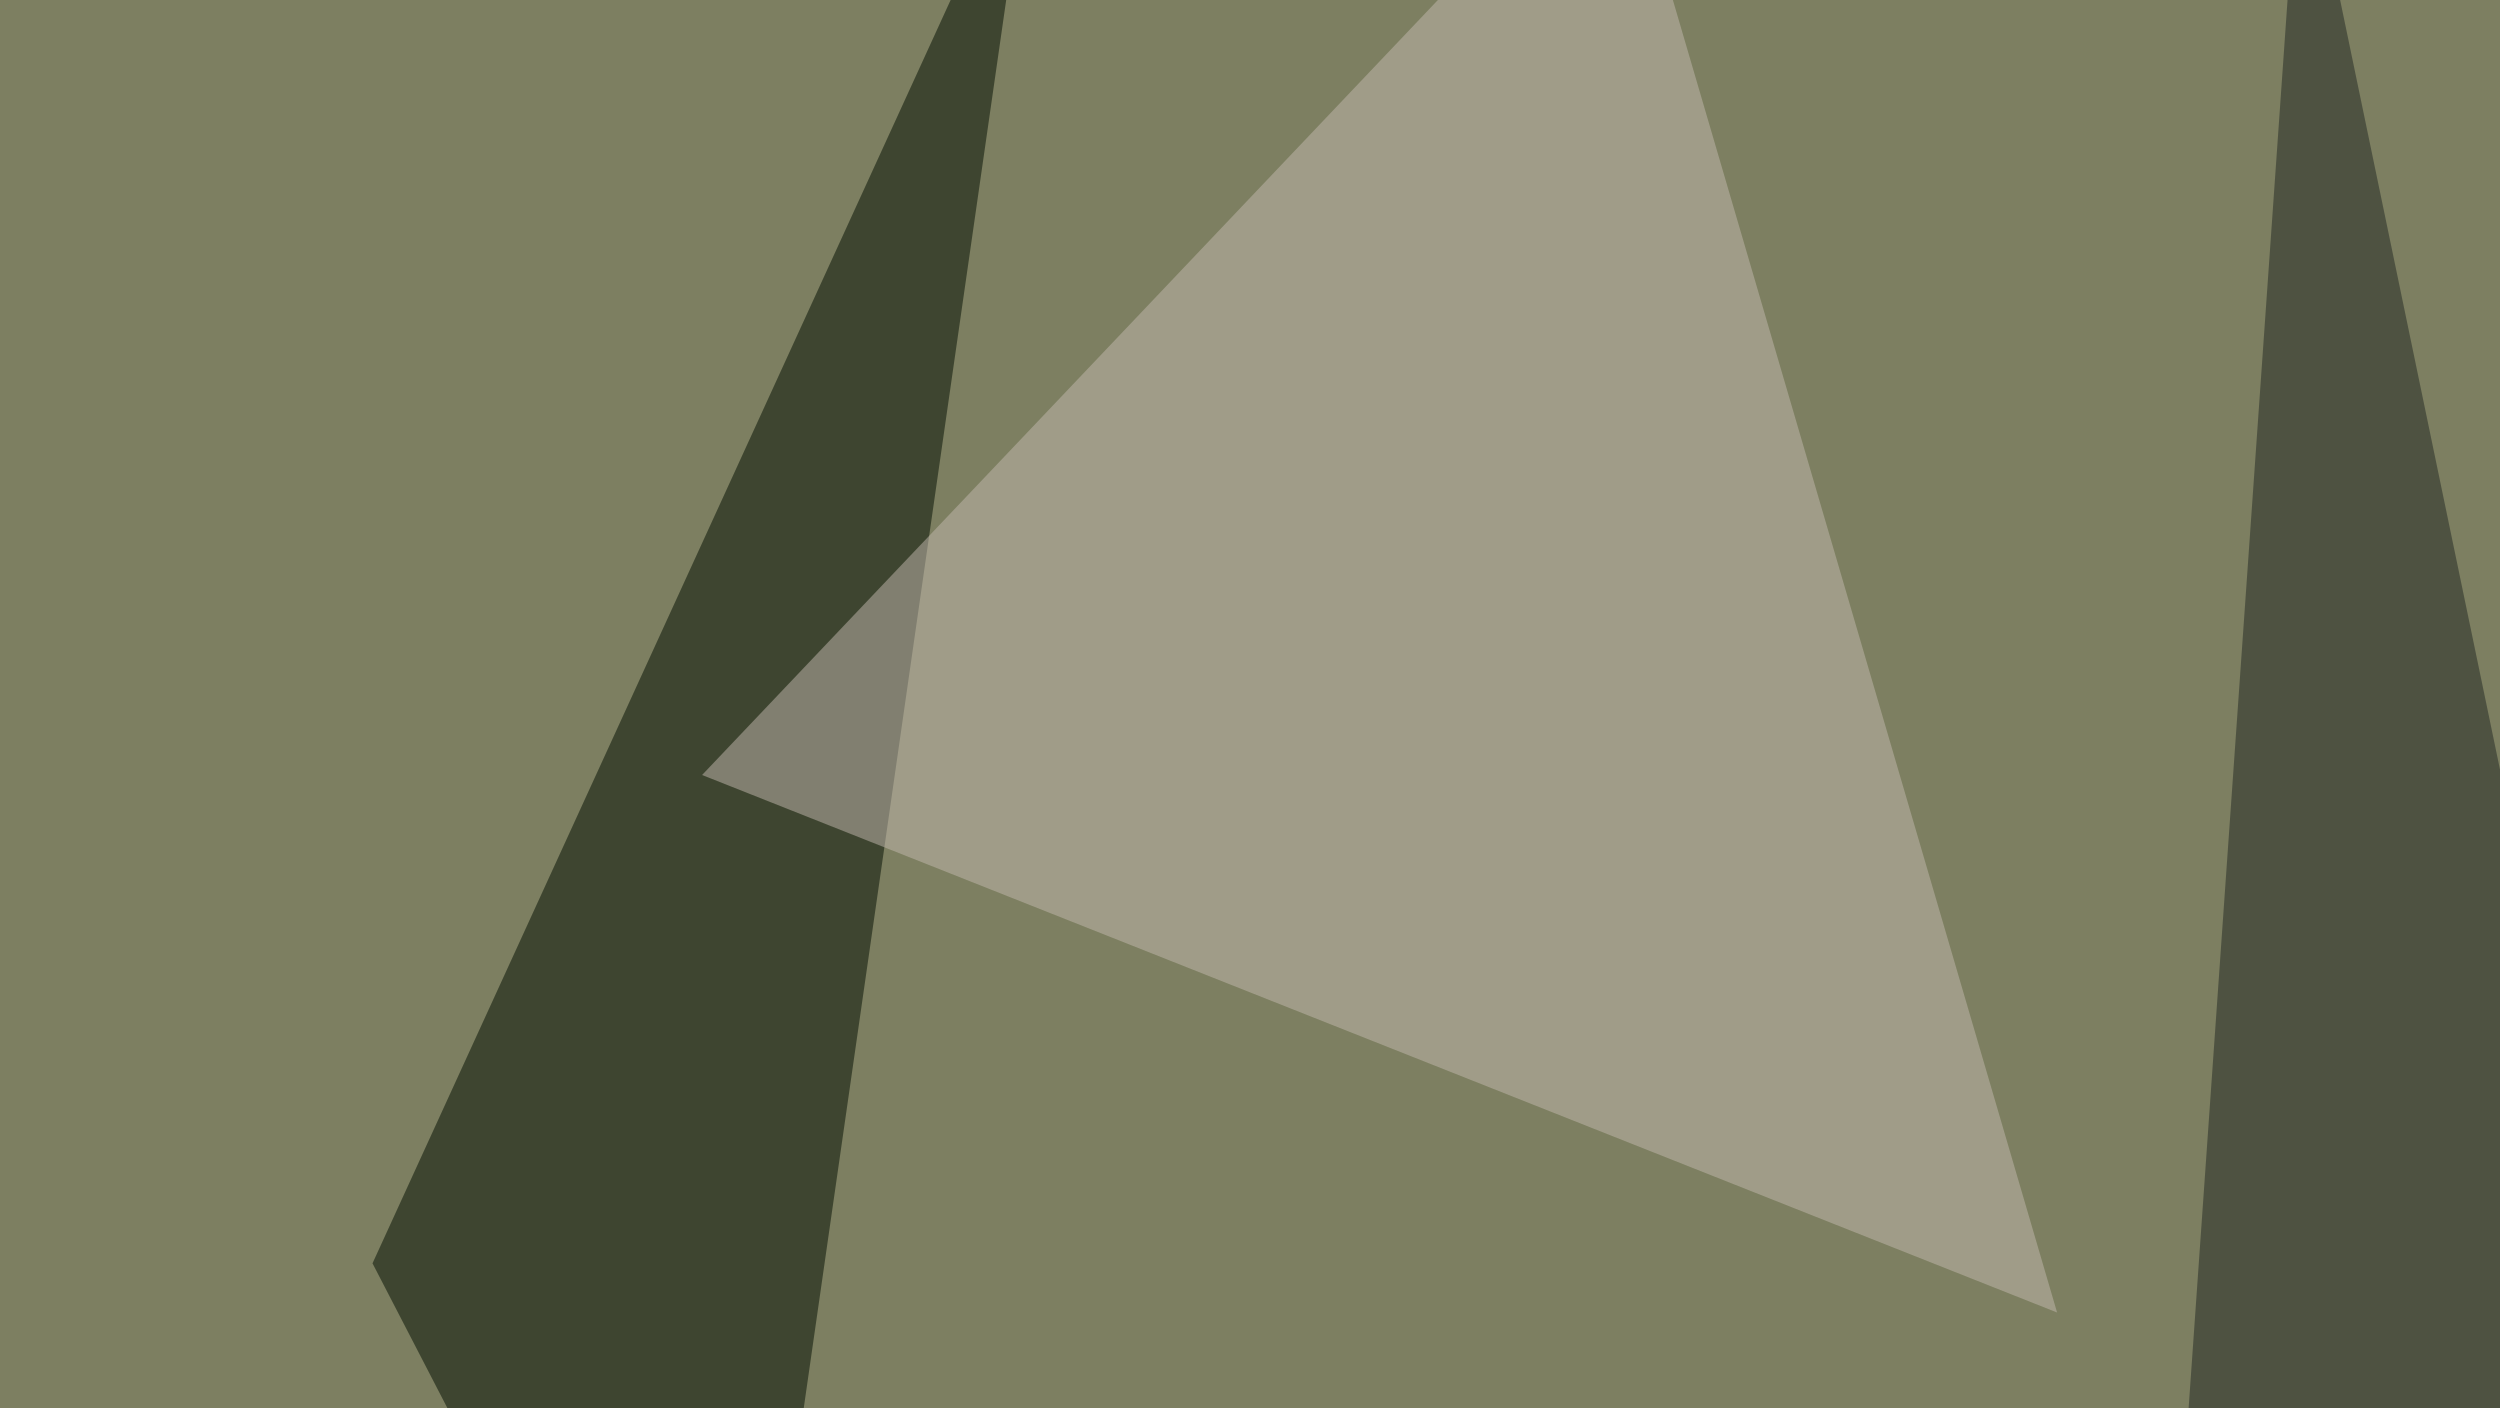
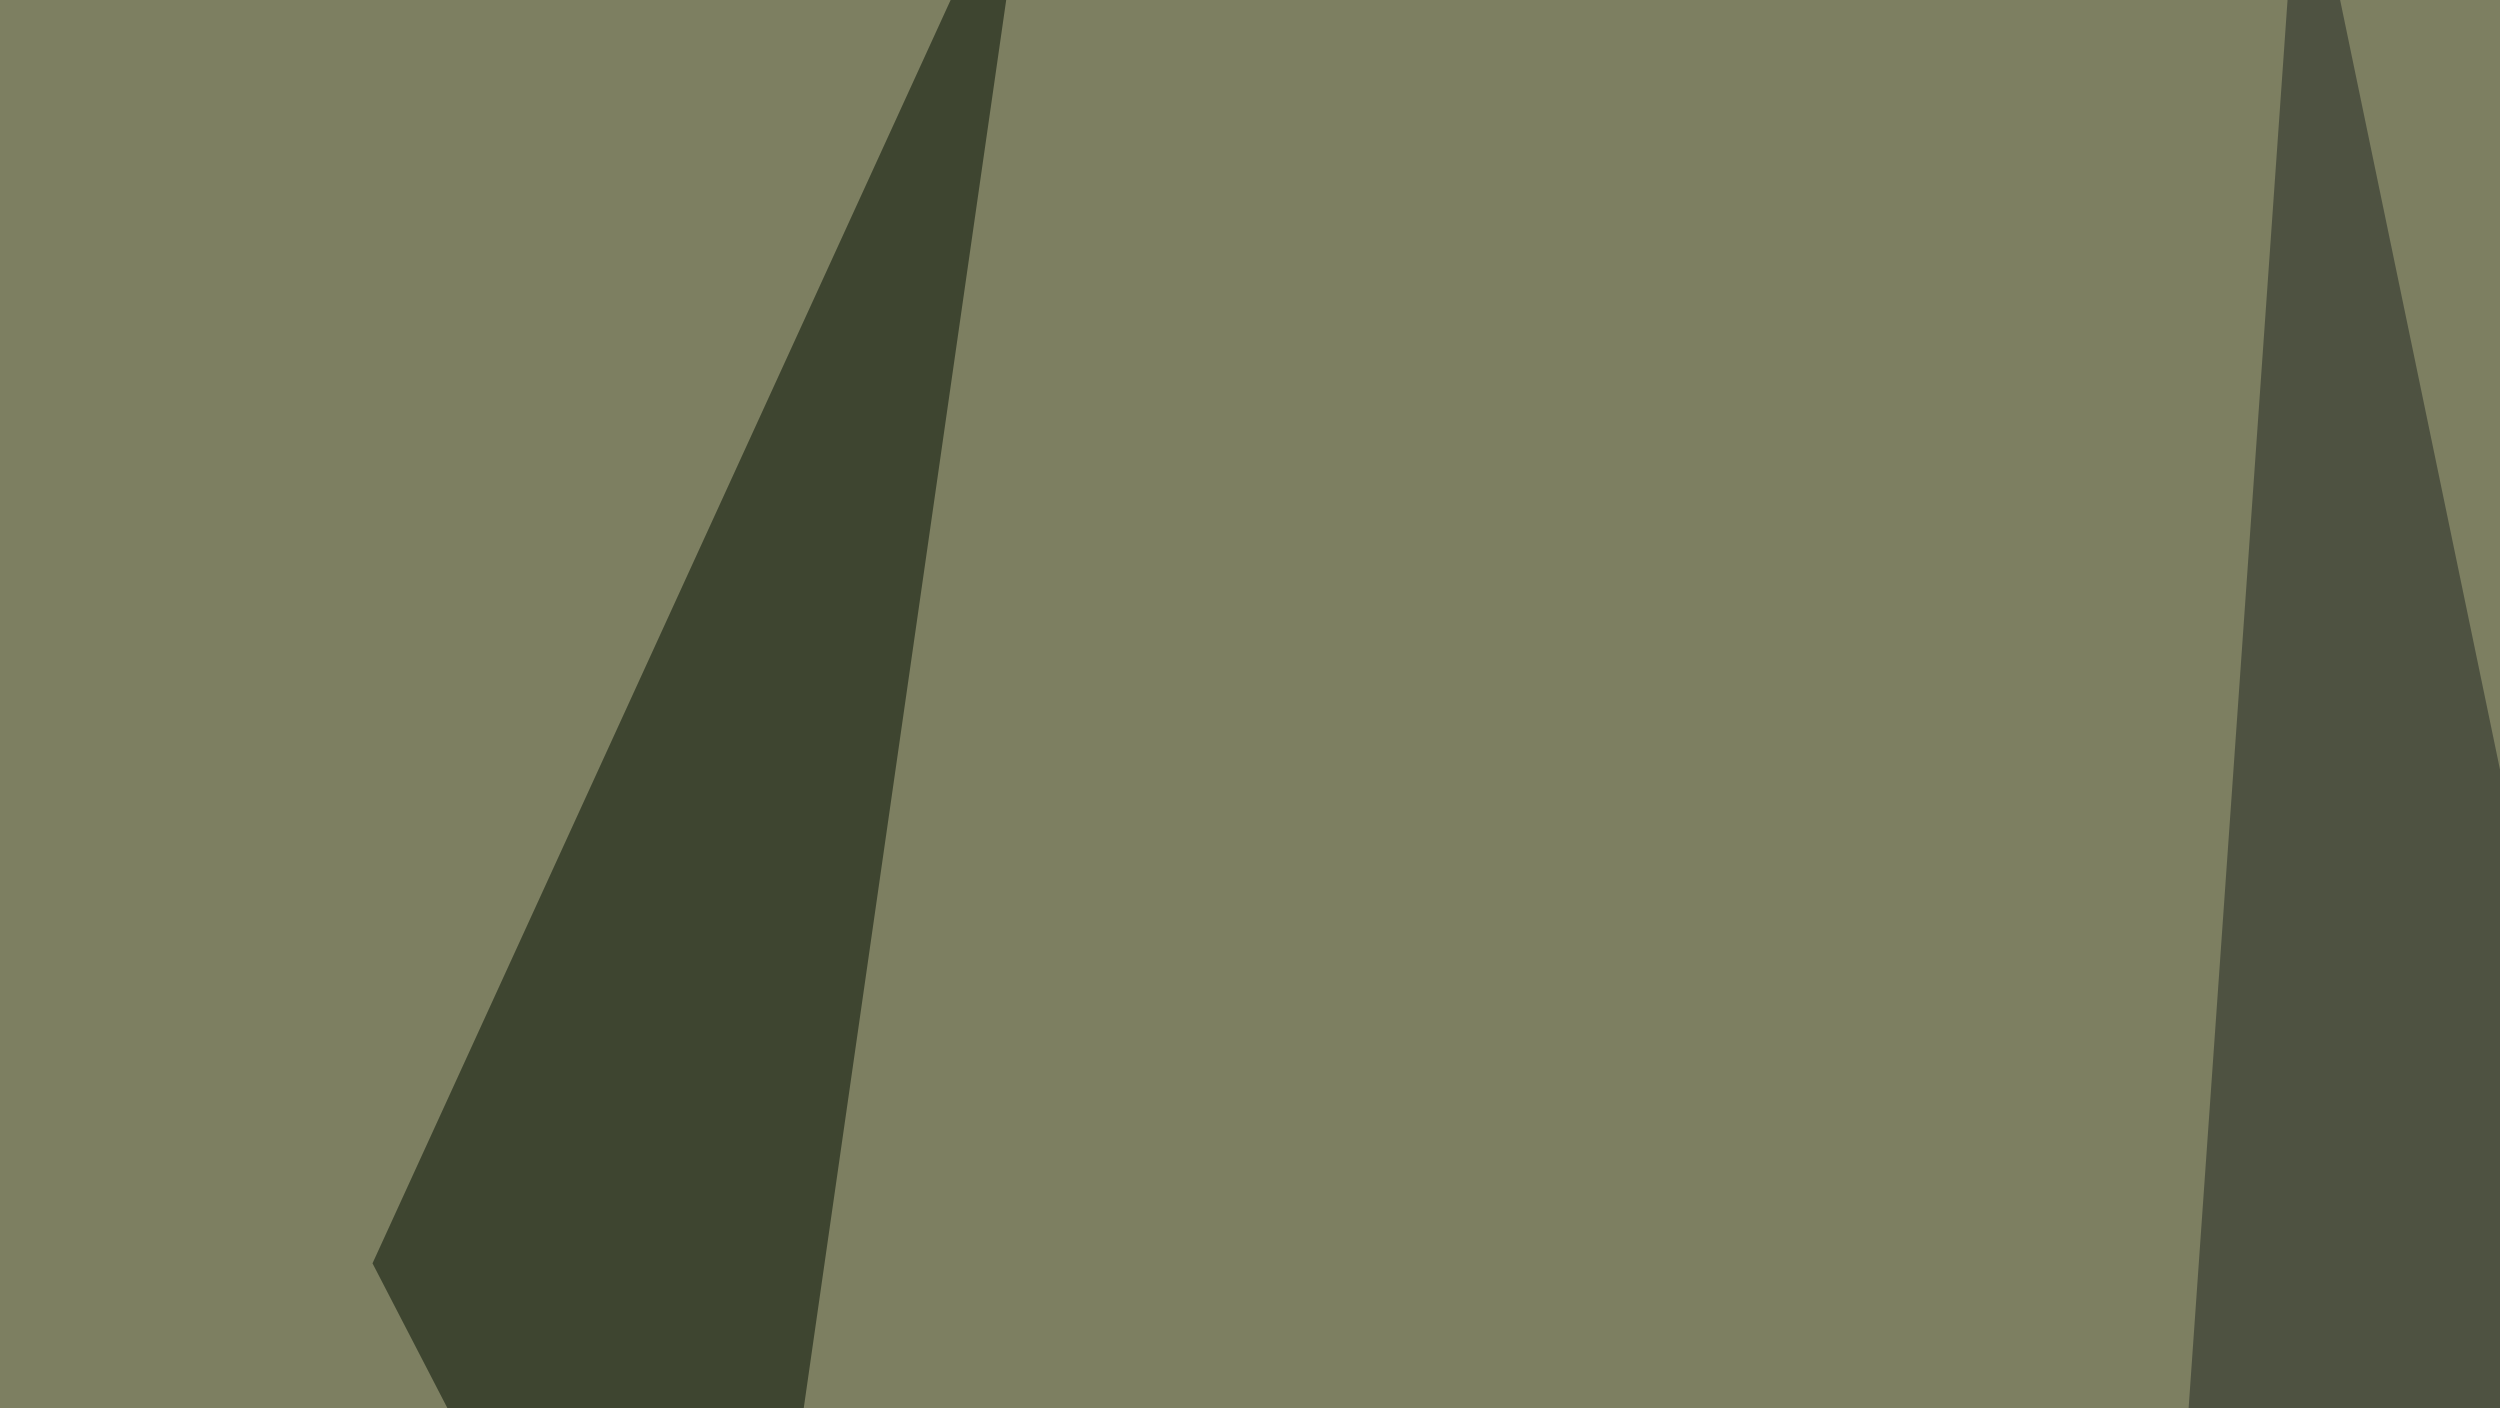
<svg xmlns="http://www.w3.org/2000/svg" width="600" height="338">
  <filter id="a">
    <feGaussianBlur stdDeviation="55" />
  </filter>
  <rect width="100%" height="100%" fill="#7d7f61" />
  <g filter="url(#a)">
    <g fill-opacity=".5">
      <path fill="#000c00" d="M174.3 467.3l73.3-509.8L89.4 303.2z" />
      <path fill="#ffffc2" d="M461.4 467.3L537.6 350l-407.2 47z" />
-       <path fill="#c4bbb1" d="M493.7 315L168.5 186 388.2-45.4z" />
      <path fill="#212723" d="M552.2-45.4L652 435l-135 20.6z" />
    </g>
  </g>
</svg>